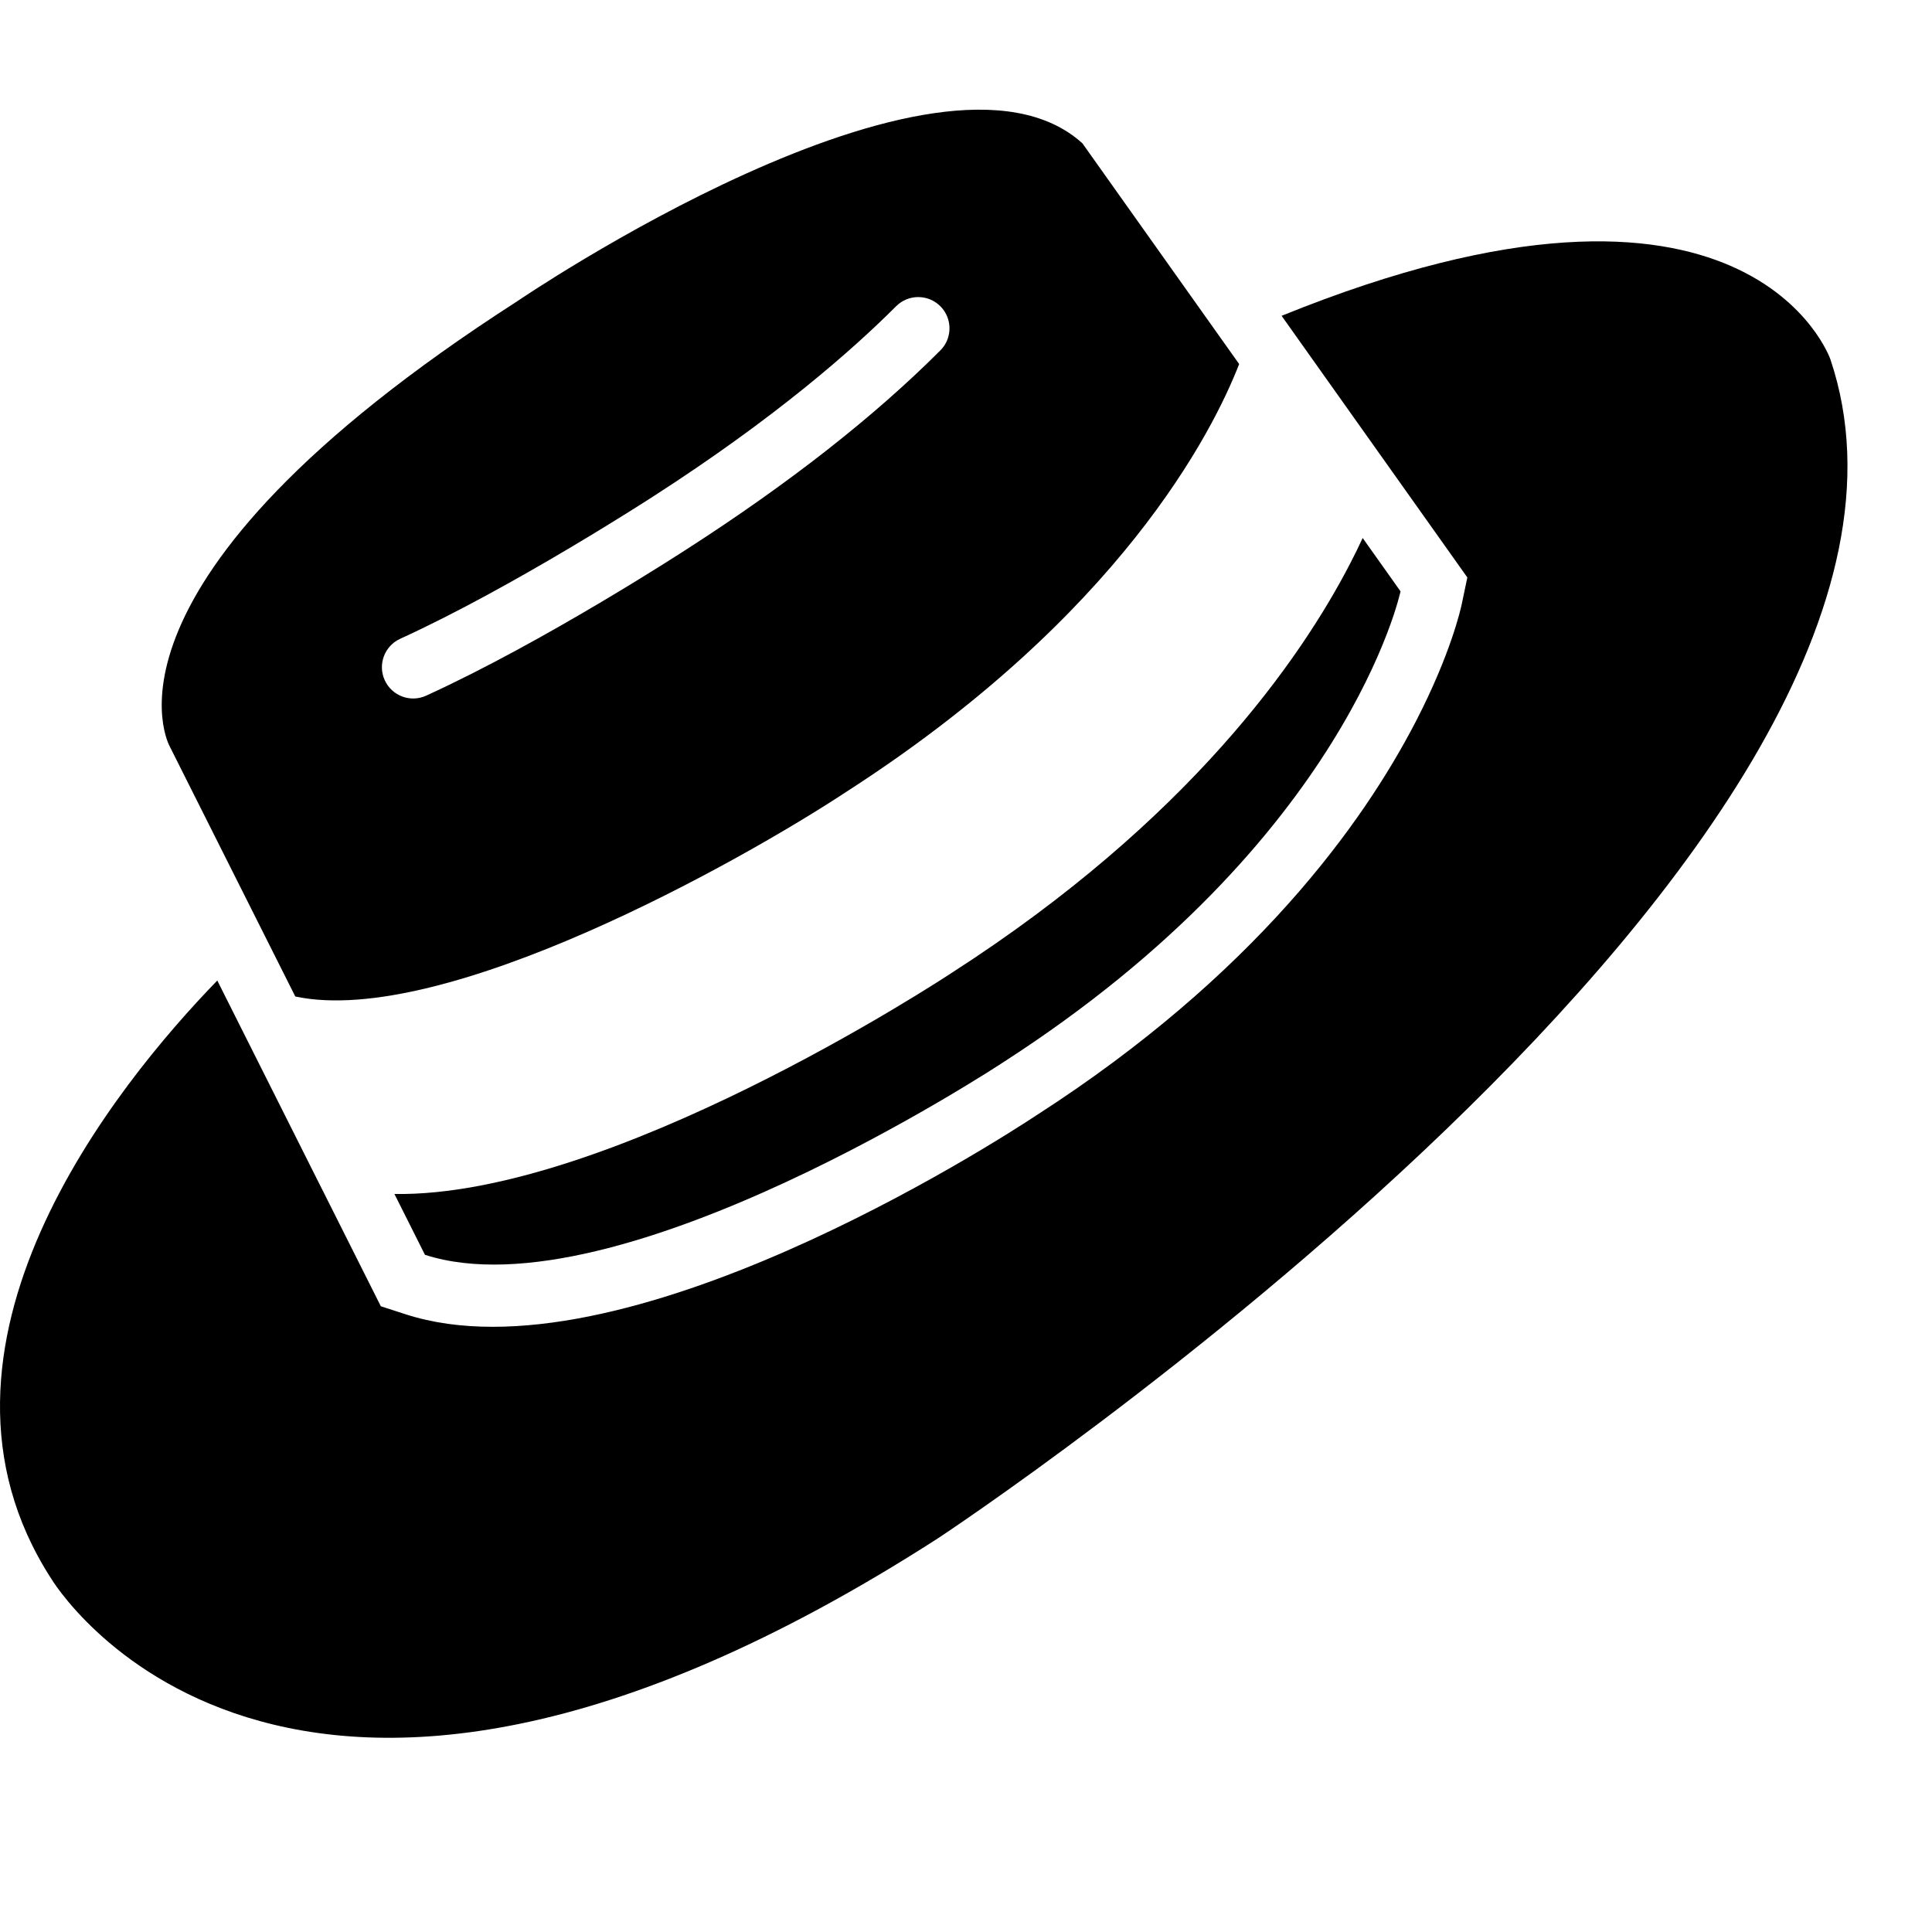
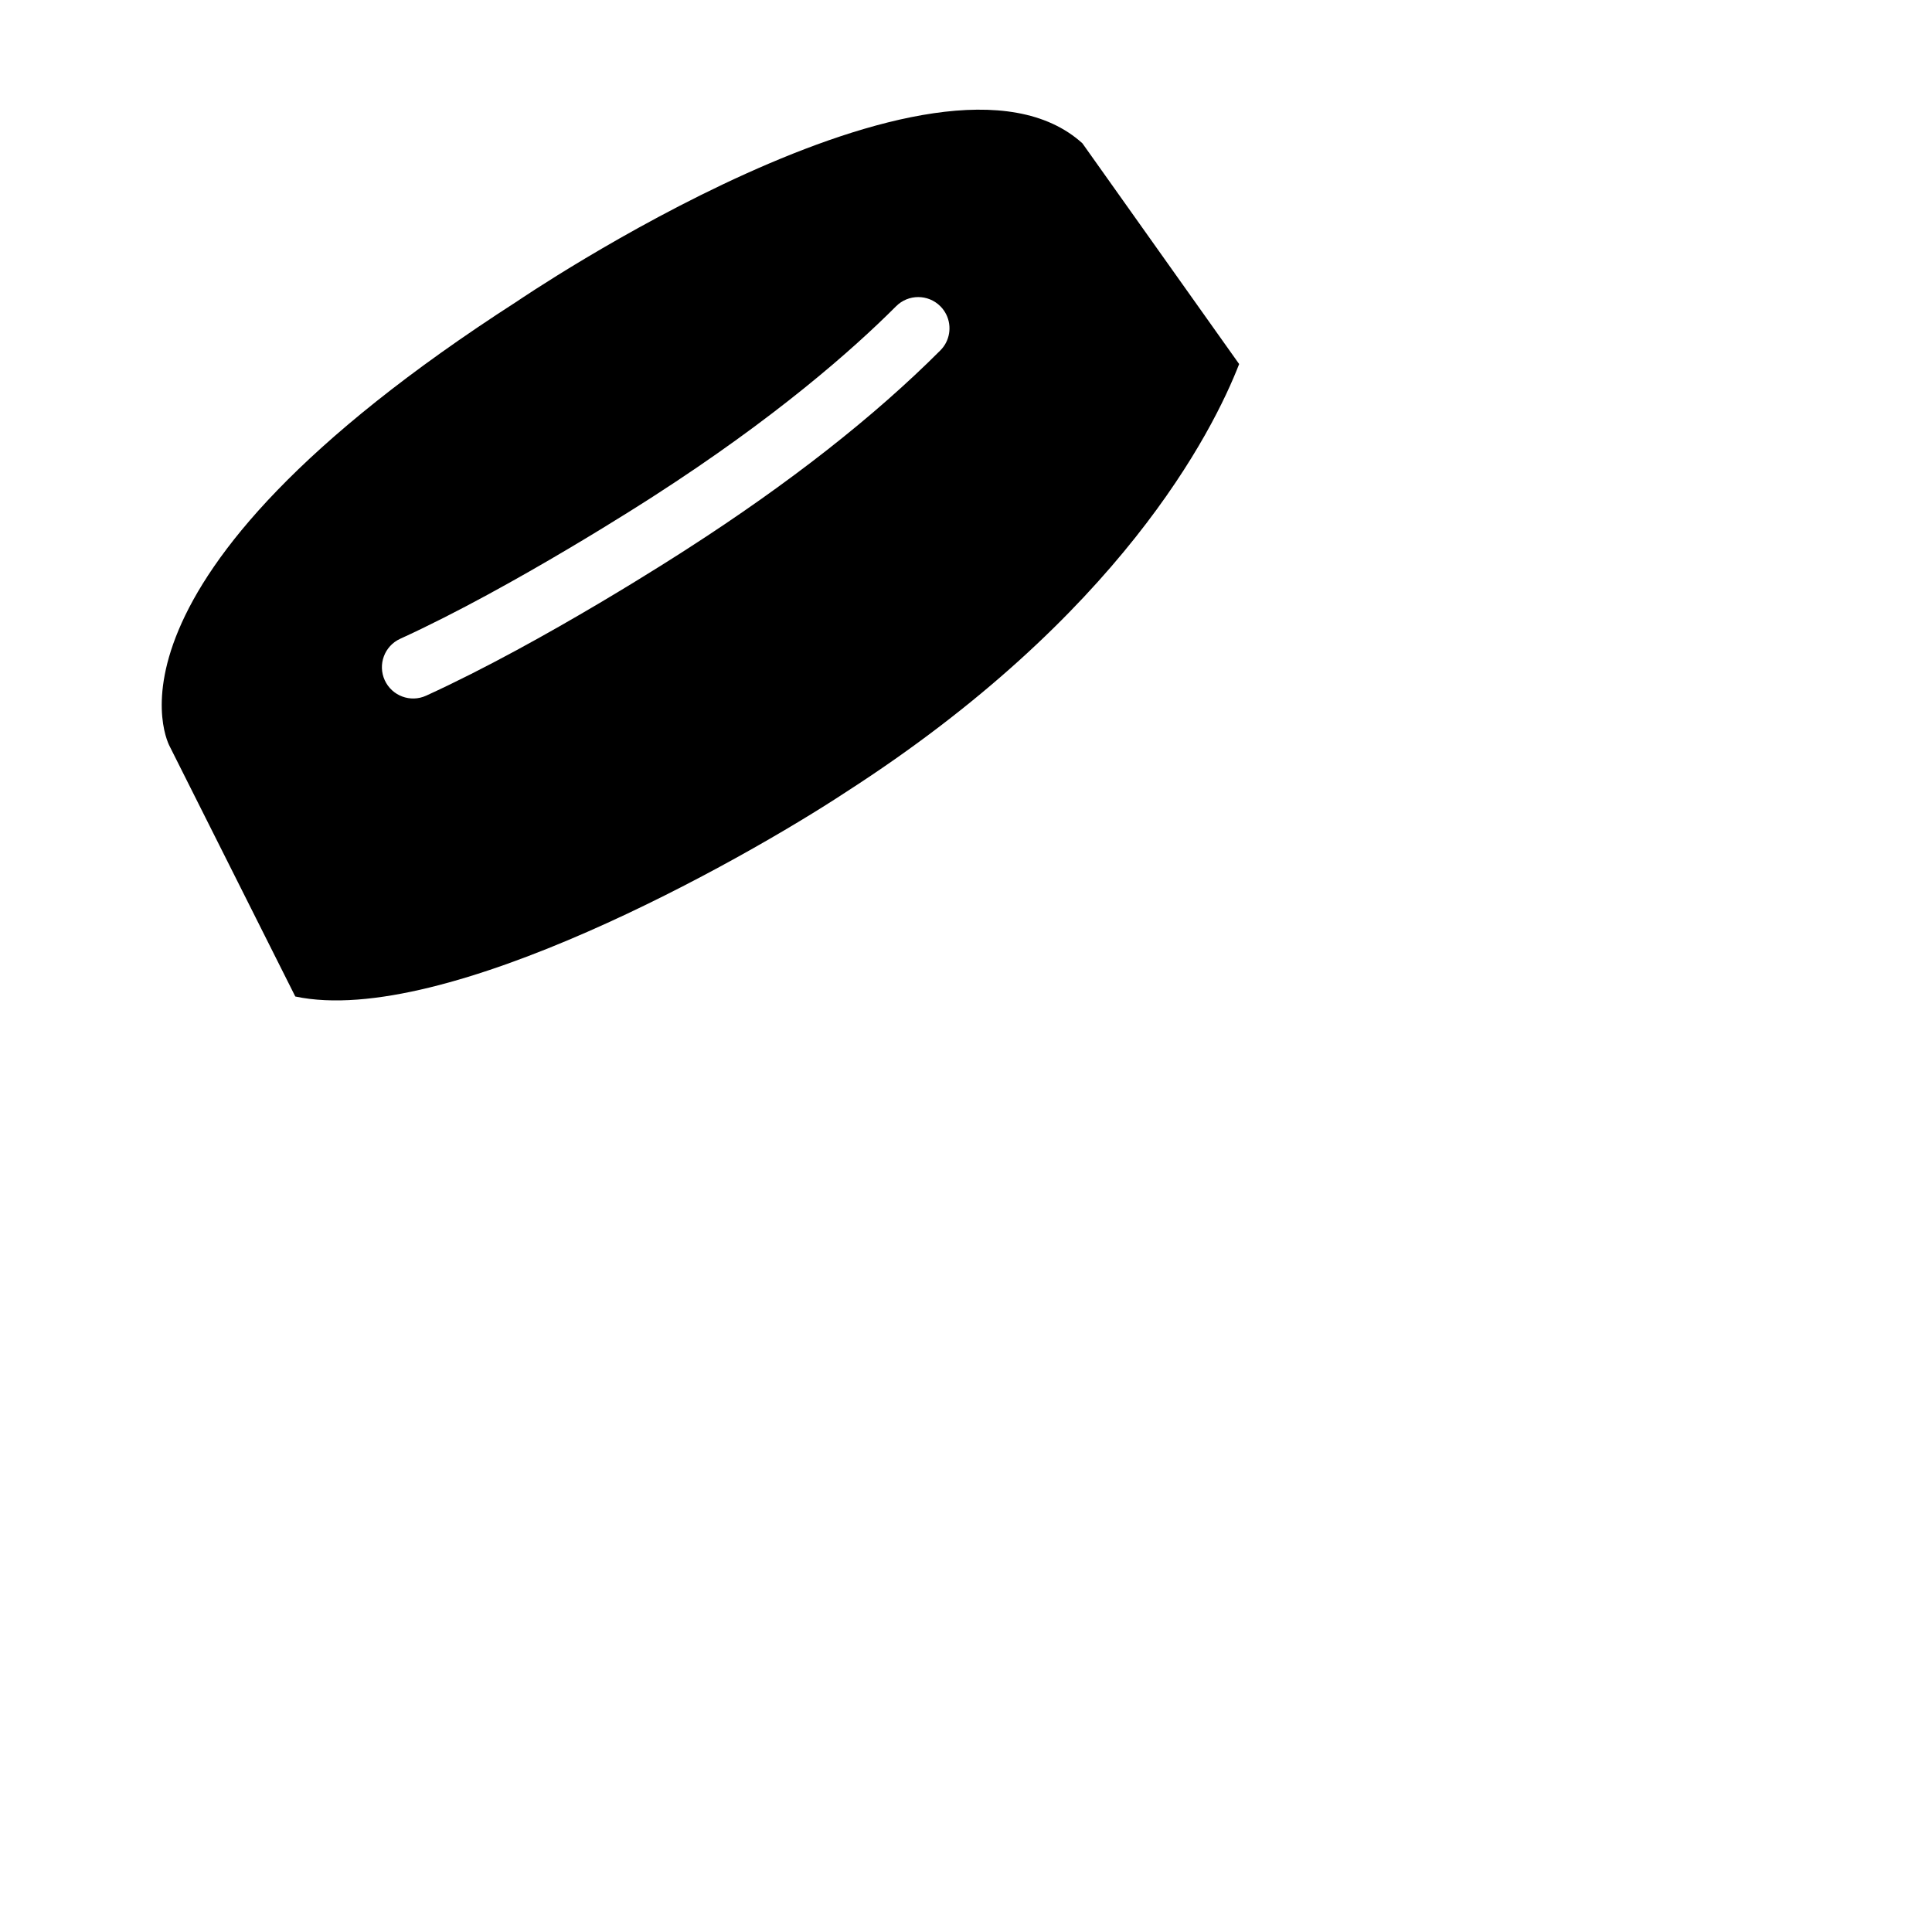
<svg xmlns="http://www.w3.org/2000/svg" width="32" height="32" fill="black">
  <g transform="matrix(0.05,0,0,0.05,0,0)">
-     <path d="m 424.546,104.617 23.071,32.499 v 0 l 38.456,54.169 -1.851,8.856 c -0.347,1.626 -3.67,16.542 -15.224,38.881 -17.544,33.913 -53.591,84.072 -125.671,130.44 -13.701,9.049 -137.734,88.911 -208.921,65.923 l -8.252,-2.667 -20.366,-40.571 h -0.006 L 74.884,330.6 v 0 l -2.905,-5.79 c -33.302,34.324 -104.367,121.417 -55.126,197.963 0,0 75.345,127.393 293.925,-13.232 0,0 349.476,-230.225 295.57,-390.496 0.005,0.006 -26.646,-77.376 -181.802,-14.428 z" />
    <path d="M 280.2,262.402 C 371.033,203.978 401.745,143.055 410.485,120.594 l -5.43,-7.641 -46.496,-65.48 C 311.105,4.479 171.34,99.791 171.34,99.791 25.618,193.541 56.26,247.331 56.26,247.331 l 31.349,62.44 10.212,20.334 C 147.189,340.555 245.869,285.03 280.2,262.402 Z M 127.447,225.327 c -2.371,-5.199 -0.084,-11.349 5.122,-13.721 37.698,-17.204 83.372,-46.869 83.834,-47.164 40.526,-26.072 66.11,-48.643 80.441,-62.993 4.042,-4.049 10.597,-4.049 14.646,-0.013 3.278,3.271 3.901,8.187 1.883,12.088 -0.476,0.919 -1.105,1.787 -1.877,2.558 -21.889,21.921 -50.101,44.041 -83.841,65.744 -1.87,1.215 -47.357,30.764 -86.488,48.623 -5.198,2.378 -11.342,0.083 -13.72,-5.122 z" />
-     <path d="m 130.66,395.528 10.109,20.141 c 63.777,20.597 191.35,-63.636 191.35,-63.636 C 446.659,278.346 463.94,195.887 463.94,195.887 L 451.402,178.22 c -1.208,2.622 -2.571,5.43 -4.152,8.464 -16.388,31.676 -53.353,84.997 -131.879,135.517 -4.934,3.258 -113.807,74.381 -184.711,73.327 z" />
  </g>
</svg>